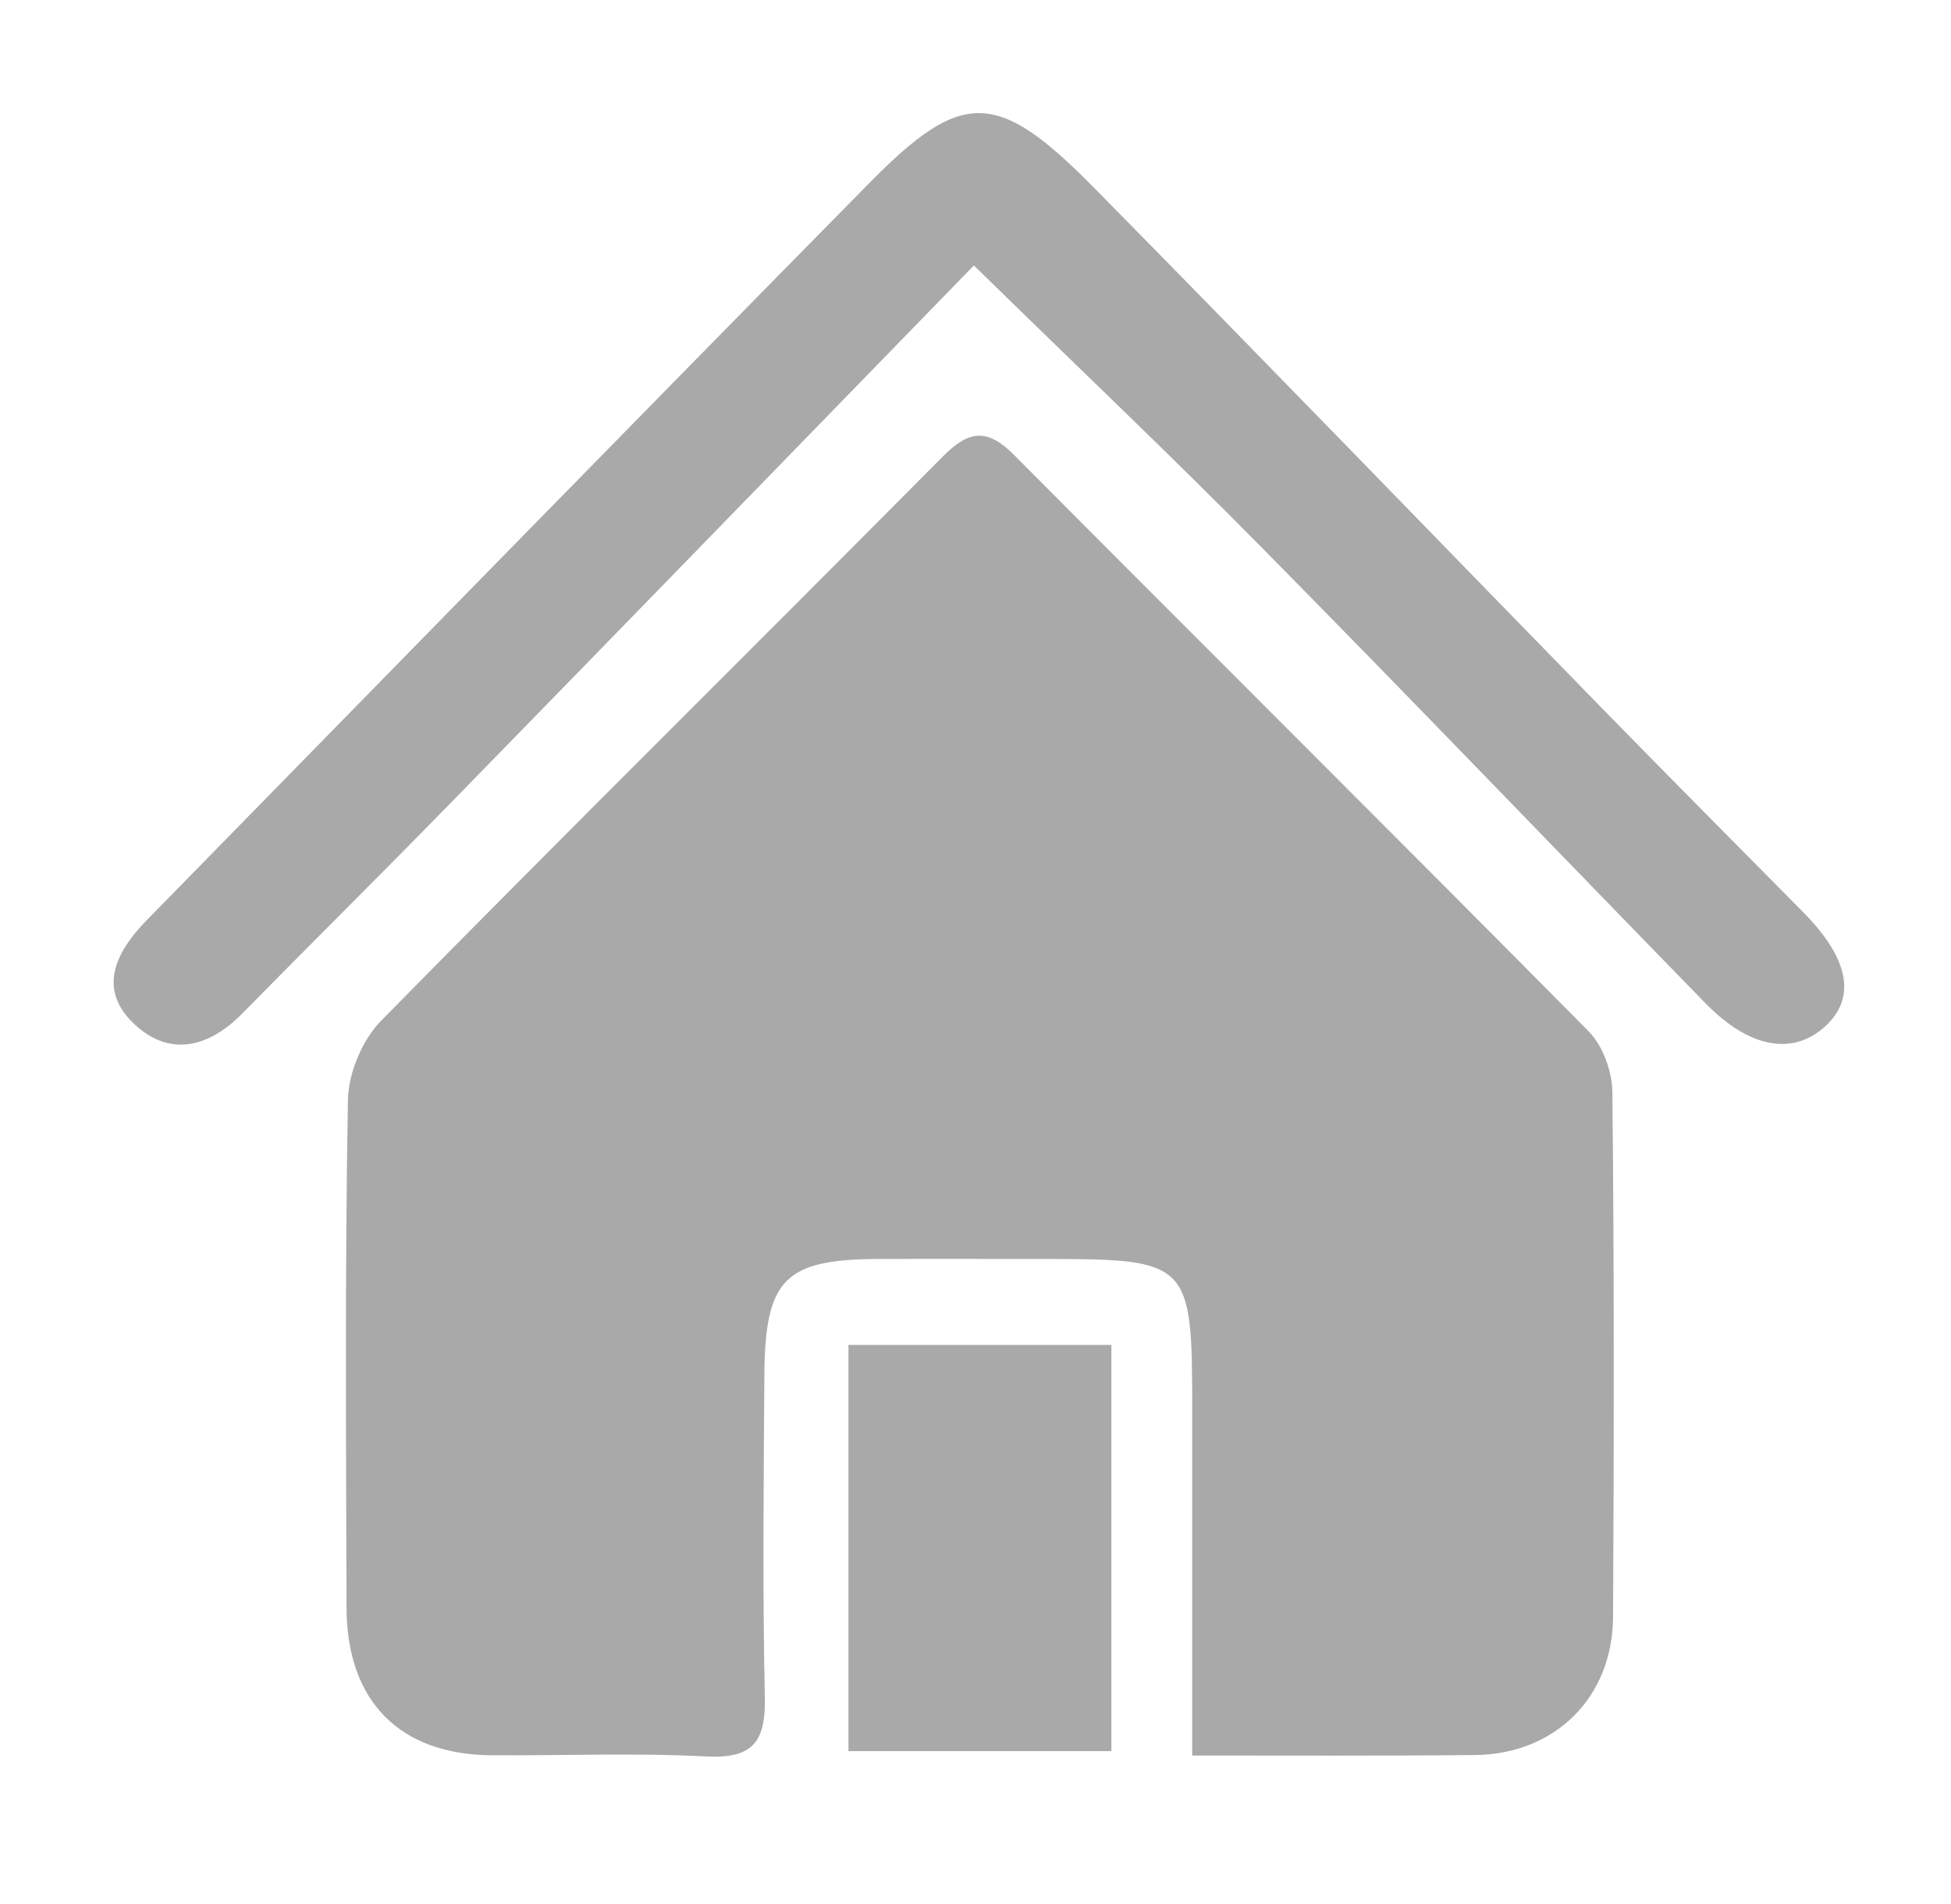
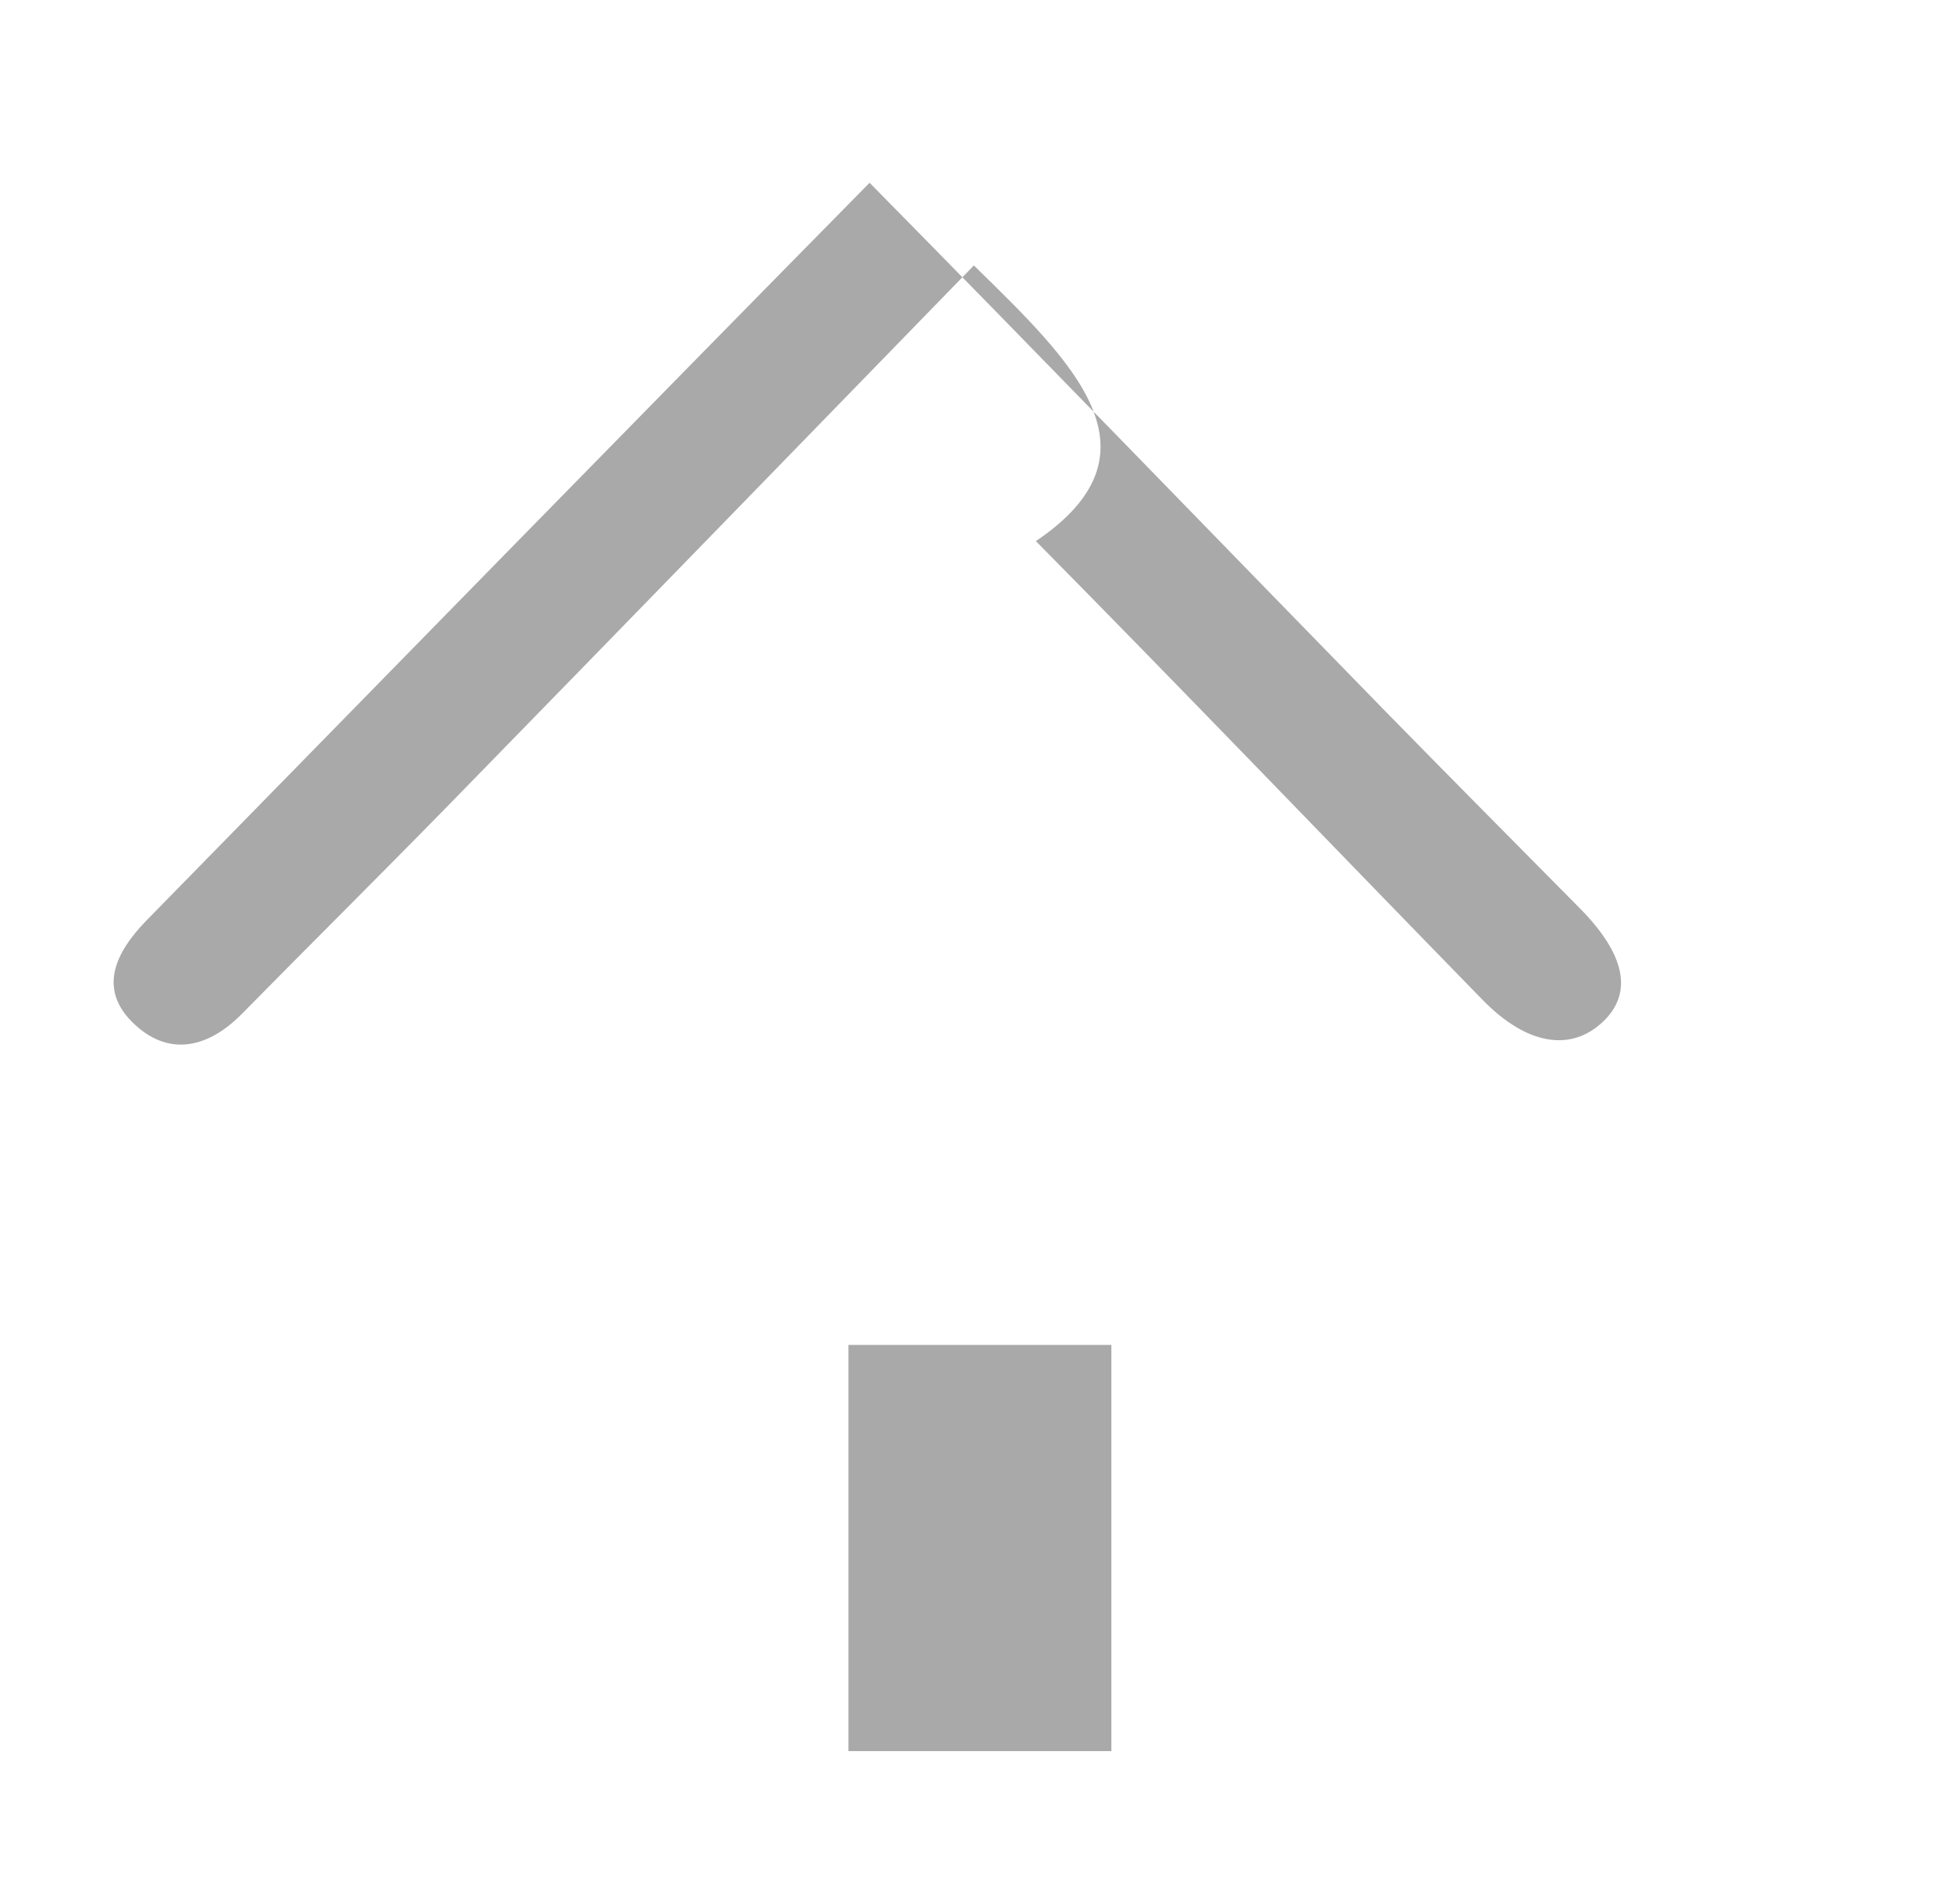
<svg xmlns="http://www.w3.org/2000/svg" version="1.1" id="Layer_1" x="0px" y="0px" viewBox="0 0 84 82" style="enable-background:new 0 0 84 82;" xml:space="preserve">
  <style type="text/css">
	.st0{fill:#A9A9A9;}
	.st1{fill:#FFB351;}
</style>
  <g id="Gray">
-     <path class="st0" d="M51.33,75.59c0-5.21,0-10.15,0-15.1c0-6.12-0.16-6.28-6.26-6.28c-2.4,0-4.81-0.01-7.21,0   c-4.06,0.01-4.92,0.85-4.95,4.98c-0.03,4.64-0.08,9.28,0.02,13.92c0.04,1.92-0.55,2.63-2.55,2.52c-3.06-0.16-6.13-0.03-9.2-0.05   c-3.96-0.02-6.25-2.32-6.26-6.35c-0.02-7.29-0.07-14.58,0.06-21.87c0.02-1.16,0.62-2.59,1.44-3.42   c8.01-8.15,16.14-16.18,24.18-24.29c1.13-1.14,1.92-1.21,3.07-0.05c8.23,8.28,16.52,16.51,24.73,24.81   c0.61,0.62,1.01,1.72,1.02,2.61c0.08,7.54,0.07,15.08,0.03,22.61c-0.02,3.46-2.5,5.91-5.95,5.94   C59.55,75.61,55.59,75.59,51.33,75.59z" />
-     <path class="st0" d="M41.93,11.43c-7.58,7.79-15.07,15.51-22.59,23.21c-2.95,3.02-5.95,5.99-8.91,9c-1.42,1.45-3.09,1.88-4.6,0.5   C4.16,42.62,4.97,41,6.32,39.62C16.69,29.03,27.04,18.43,37.44,7.87c3.97-4.03,5.48-4.02,9.61,0.16   c7.44,7.55,14.8,15.17,22.2,22.75c2.78,2.84,5.58,5.66,8.37,8.48c1.97,1.99,2.31,3.65,1.01,4.89c-1.39,1.32-3.29,1.01-5.19-0.94   c-6.42-6.58-12.77-13.21-19.23-19.75C50.27,19.47,46.2,15.61,41.93,11.43z" />
+     <path class="st0" d="M41.93,11.43c-7.58,7.79-15.07,15.51-22.59,23.21c-2.95,3.02-5.95,5.99-8.91,9c-1.42,1.45-3.09,1.88-4.6,0.5   C4.16,42.62,4.97,41,6.32,39.62C16.69,29.03,27.04,18.43,37.44,7.87c7.44,7.55,14.8,15.17,22.2,22.75c2.78,2.84,5.58,5.66,8.37,8.48c1.97,1.99,2.31,3.65,1.01,4.89c-1.39,1.32-3.29,1.01-5.19-0.94   c-6.42-6.58-12.77-13.21-19.23-19.75C50.27,19.47,46.2,15.61,41.93,11.43z" />
    <path class="st0" d="M36.53,57.91c3.86,0,7.49,0,11.32,0c0,5.82,0,11.56,0,17.49c-3.7,0-7.46,0-11.32,0   C36.53,69.57,36.53,63.78,36.53,57.91z" />
  </g>
</svg>